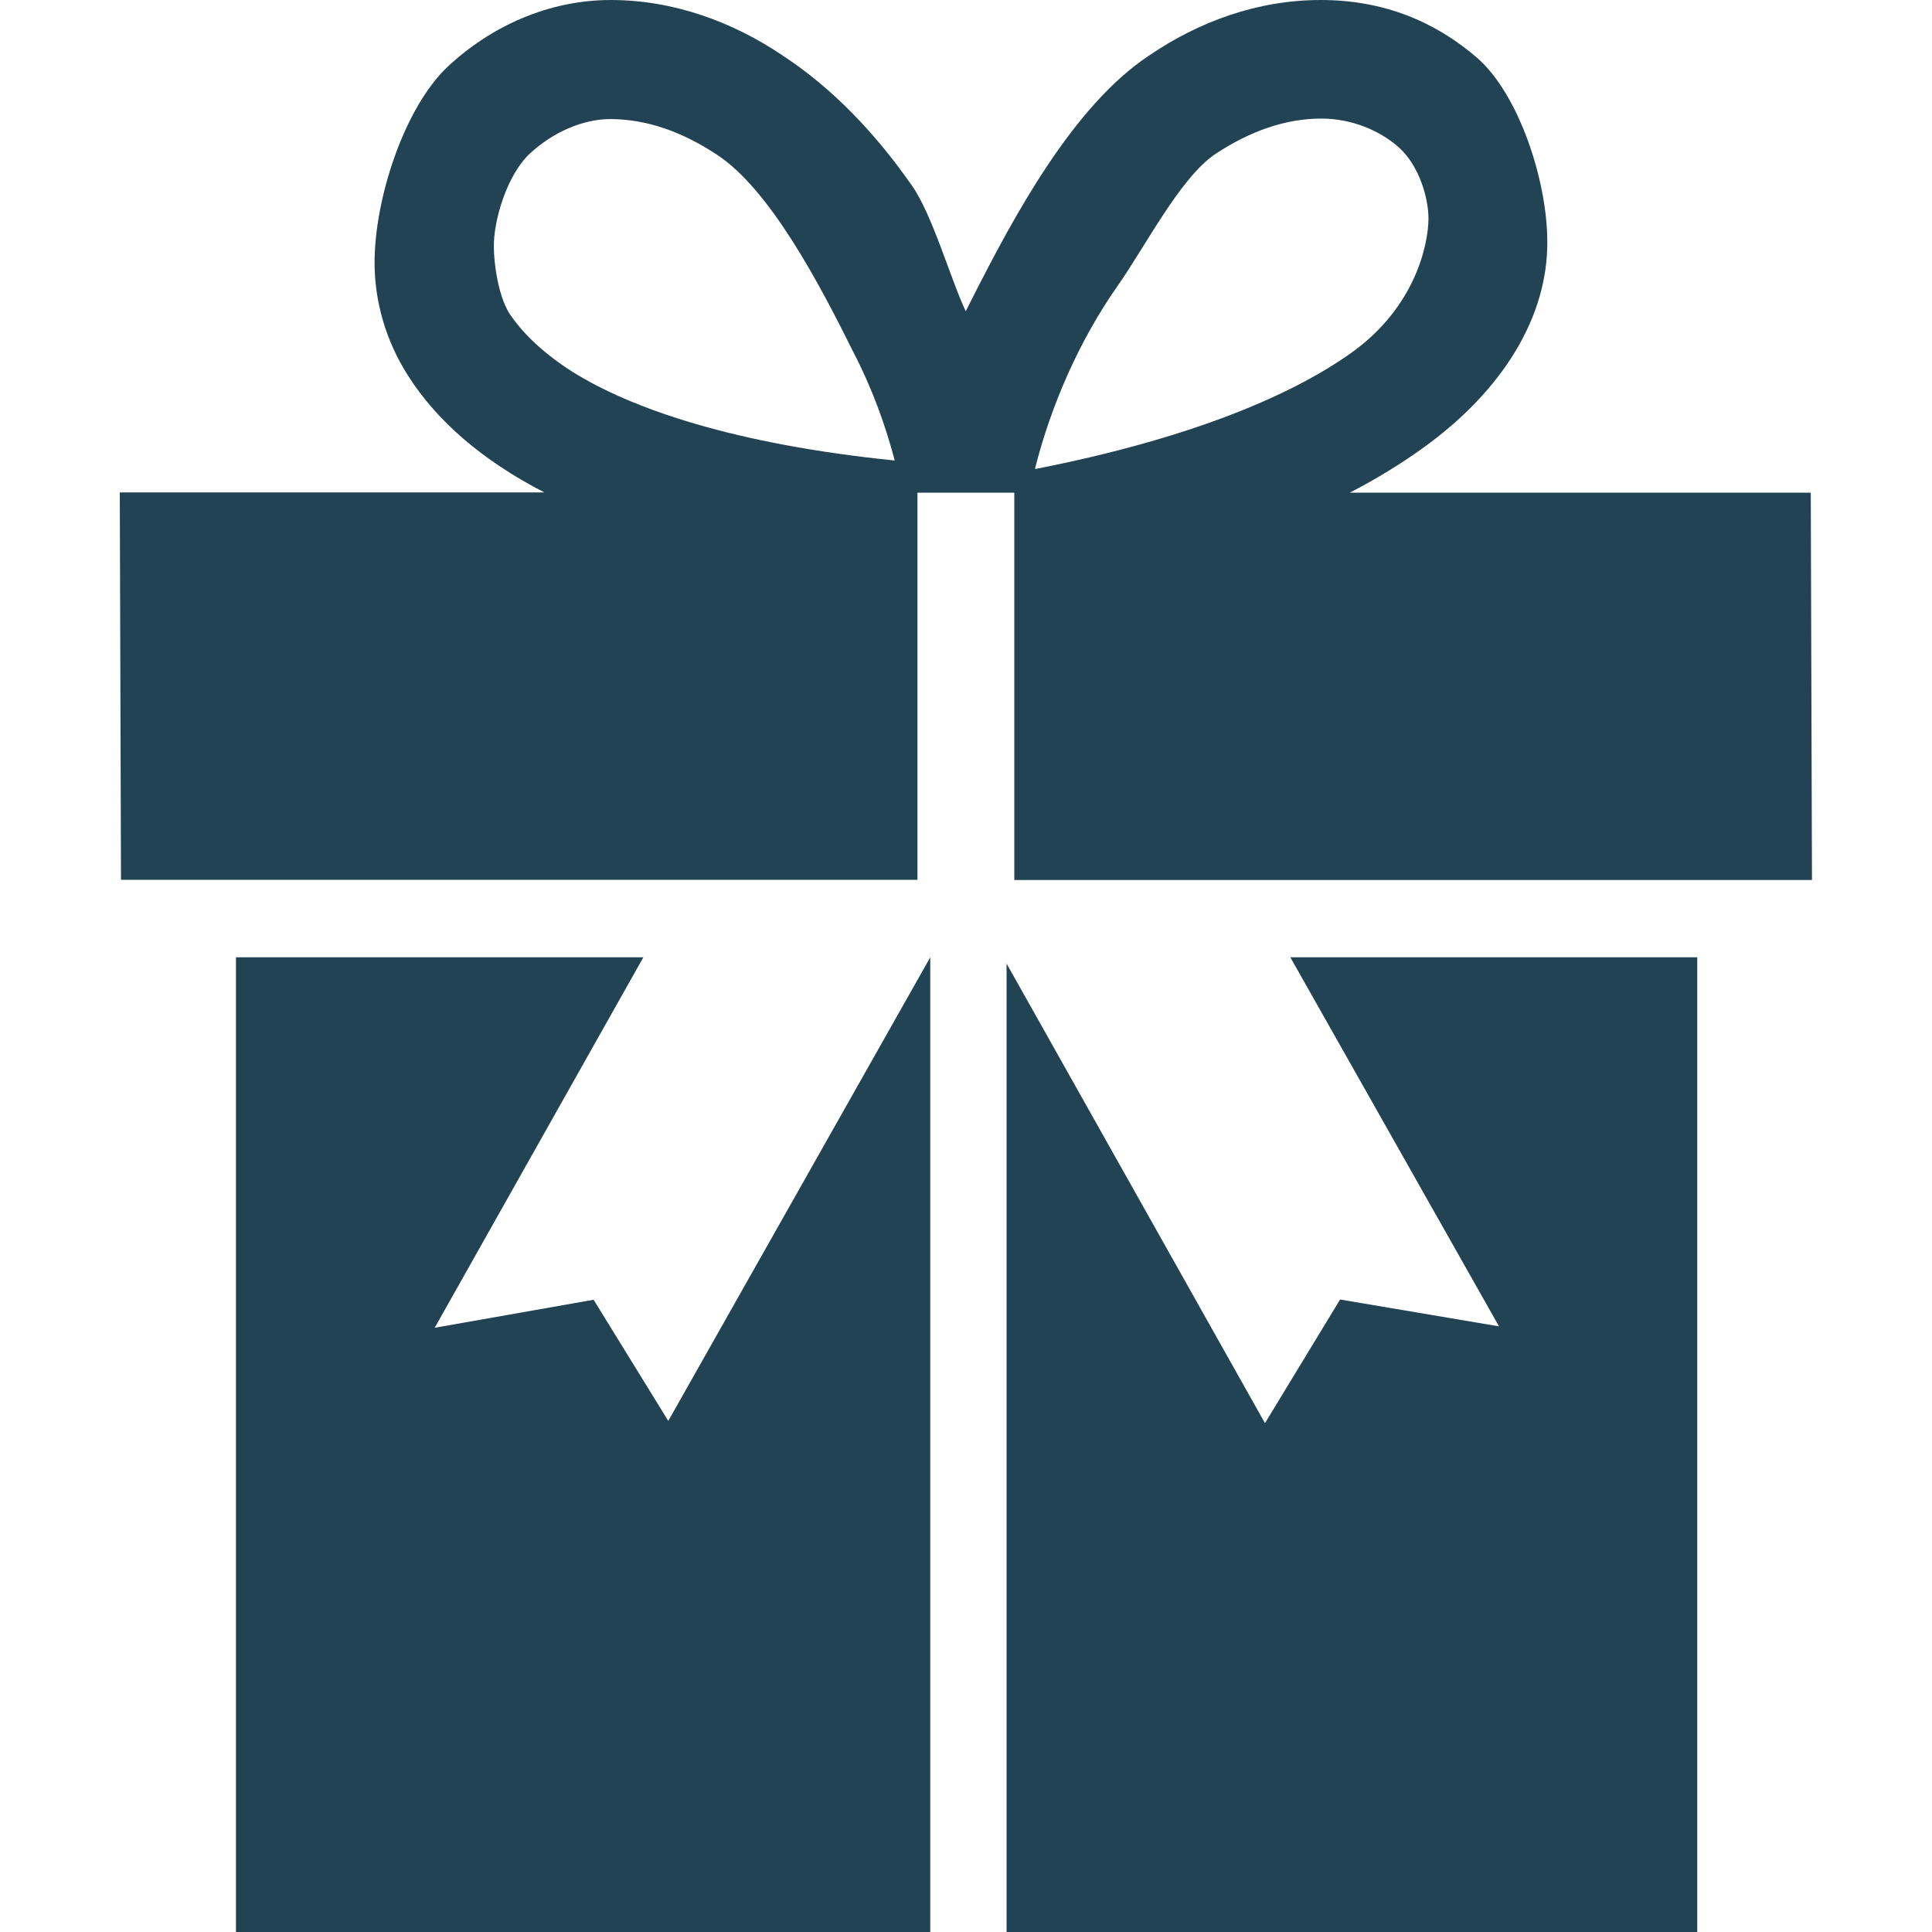
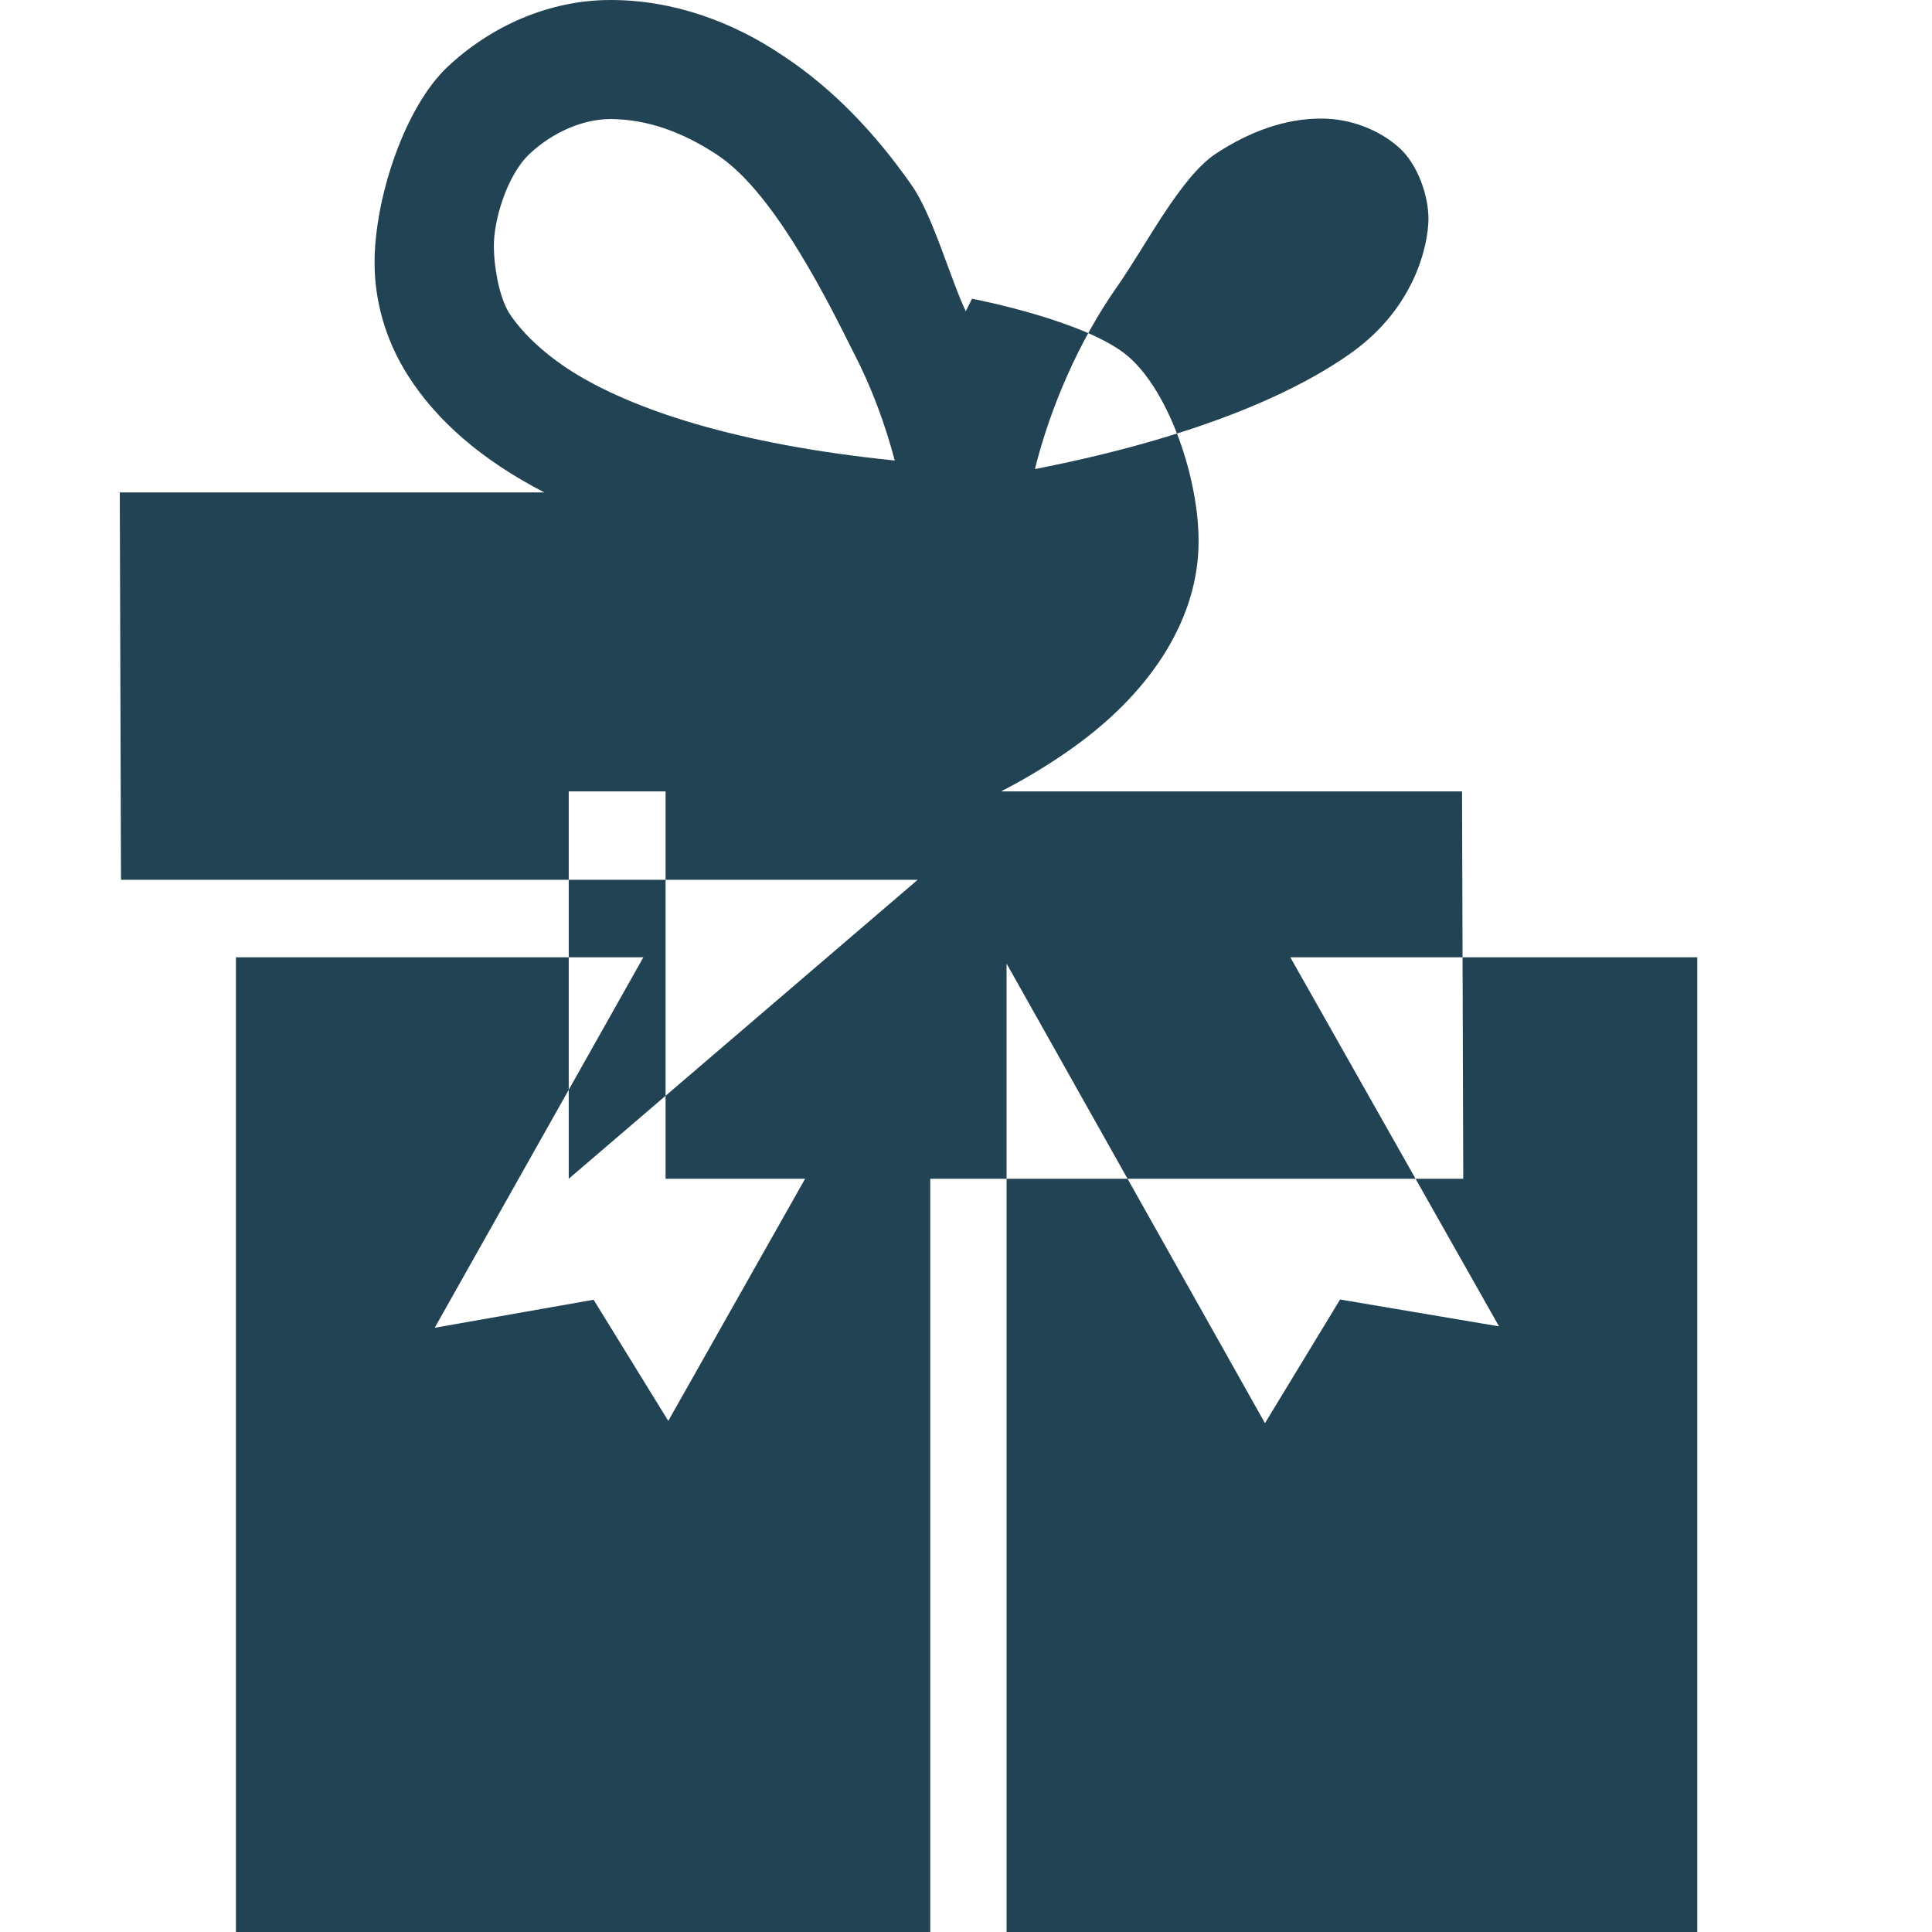
<svg xmlns="http://www.w3.org/2000/svg" id="Capa_1" version="1.1" viewBox="0 0 800 800">
  <defs>
    <style>
      .st0 {
        fill: #224353;
      }
    </style>
  </defs>
-   <path class="st0" d="M276.7,588.4l108.5-192v403.6H97.7v-403.6h168.7l-86.4,153.4,65.8-11.6,31,50.3ZM380,364.3H50.1l-.5-160.4h175.8c-25.8-13.3-44.6-29.7-56.4-48.3-9.5-14.8-13.9-31.3-13.9-46.8,0-26.9,12.5-64.4,30.2-81.1C203.1,11,227,0,252.9,0s50.5,9,71.2,23c20.9,13.7,38.6,32.5,53.4,53.7,8.6,12.1,16.1,38.9,22.4,52.2l2.6-5.2c17.5-34.5,41.9-79.9,73.3-100.7,20.7-14.1,45-23,71.1-23s47.5,9,64.8,24c17.2,15,29,50.8,29,76.1.2,30.6-17.9,61.4-51.9,85.7-8.8,6.3-18.8,12.5-29.9,18.2h190.9l.5,160.4h-330.3v-160.4h-40.1v160.4h0ZM428.7,194.2c64.9-12.7,107-30.9,131.4-48.5,25.7-18.6,31.3-44,31.4-55.1,0-9.2-4.2-22.4-12.3-29.6-8-7.1-19.7-11.9-32-11.9h-.2c-14.5,0-29.3,5.1-43.8,14.7-14.5,9.8-28.6,37.7-40.5,54.7-15.9,22.6-27.7,49.9-34.1,75.5ZM370.5,190.7c-3.9-14.8-9.5-30.2-17-44.6-14.2-28.7-34.8-67.8-56.7-82.1-14.6-9.6-29.1-14.6-43.8-14.7h-.2c-11.5,0-24,5.5-33.5,14.4-9.5,8.9-15,27.9-14.8,38.6,0,6.6,1.7,19.7,6.3,27.3,4.8,7.3,12.9,15.8,26,24.2,24.8,15.6,67.7,30.2,133.8,36.9ZM620.6,549.2l-65.7-11.1-31.1,51.2-107-190.3v401h286v-403.6h-168.5l86.4,152.8Z" />
+   <path class="st0" d="M276.7,588.4l108.5-192v403.6H97.7v-403.6h168.7l-86.4,153.4,65.8-11.6,31,50.3ZM380,364.3H50.1l-.5-160.4h175.8c-25.8-13.3-44.6-29.7-56.4-48.3-9.5-14.8-13.9-31.3-13.9-46.8,0-26.9,12.5-64.4,30.2-81.1C203.1,11,227,0,252.9,0s50.5,9,71.2,23c20.9,13.7,38.6,32.5,53.4,53.7,8.6,12.1,16.1,38.9,22.4,52.2l2.6-5.2s47.5,9,64.8,24c17.2,15,29,50.8,29,76.1.2,30.6-17.9,61.4-51.9,85.7-8.8,6.3-18.8,12.5-29.9,18.2h190.9l.5,160.4h-330.3v-160.4h-40.1v160.4h0ZM428.7,194.2c64.9-12.7,107-30.9,131.4-48.5,25.7-18.6,31.3-44,31.4-55.1,0-9.2-4.2-22.4-12.3-29.6-8-7.1-19.7-11.9-32-11.9h-.2c-14.5,0-29.3,5.1-43.8,14.7-14.5,9.8-28.6,37.7-40.5,54.7-15.9,22.6-27.7,49.9-34.1,75.5ZM370.5,190.7c-3.9-14.8-9.5-30.2-17-44.6-14.2-28.7-34.8-67.8-56.7-82.1-14.6-9.6-29.1-14.6-43.8-14.7h-.2c-11.5,0-24,5.5-33.5,14.4-9.5,8.9-15,27.9-14.8,38.6,0,6.6,1.7,19.7,6.3,27.3,4.8,7.3,12.9,15.8,26,24.2,24.8,15.6,67.7,30.2,133.8,36.9ZM620.6,549.2l-65.7-11.1-31.1,51.2-107-190.3v401h286v-403.6h-168.5l86.4,152.8Z" />
</svg>